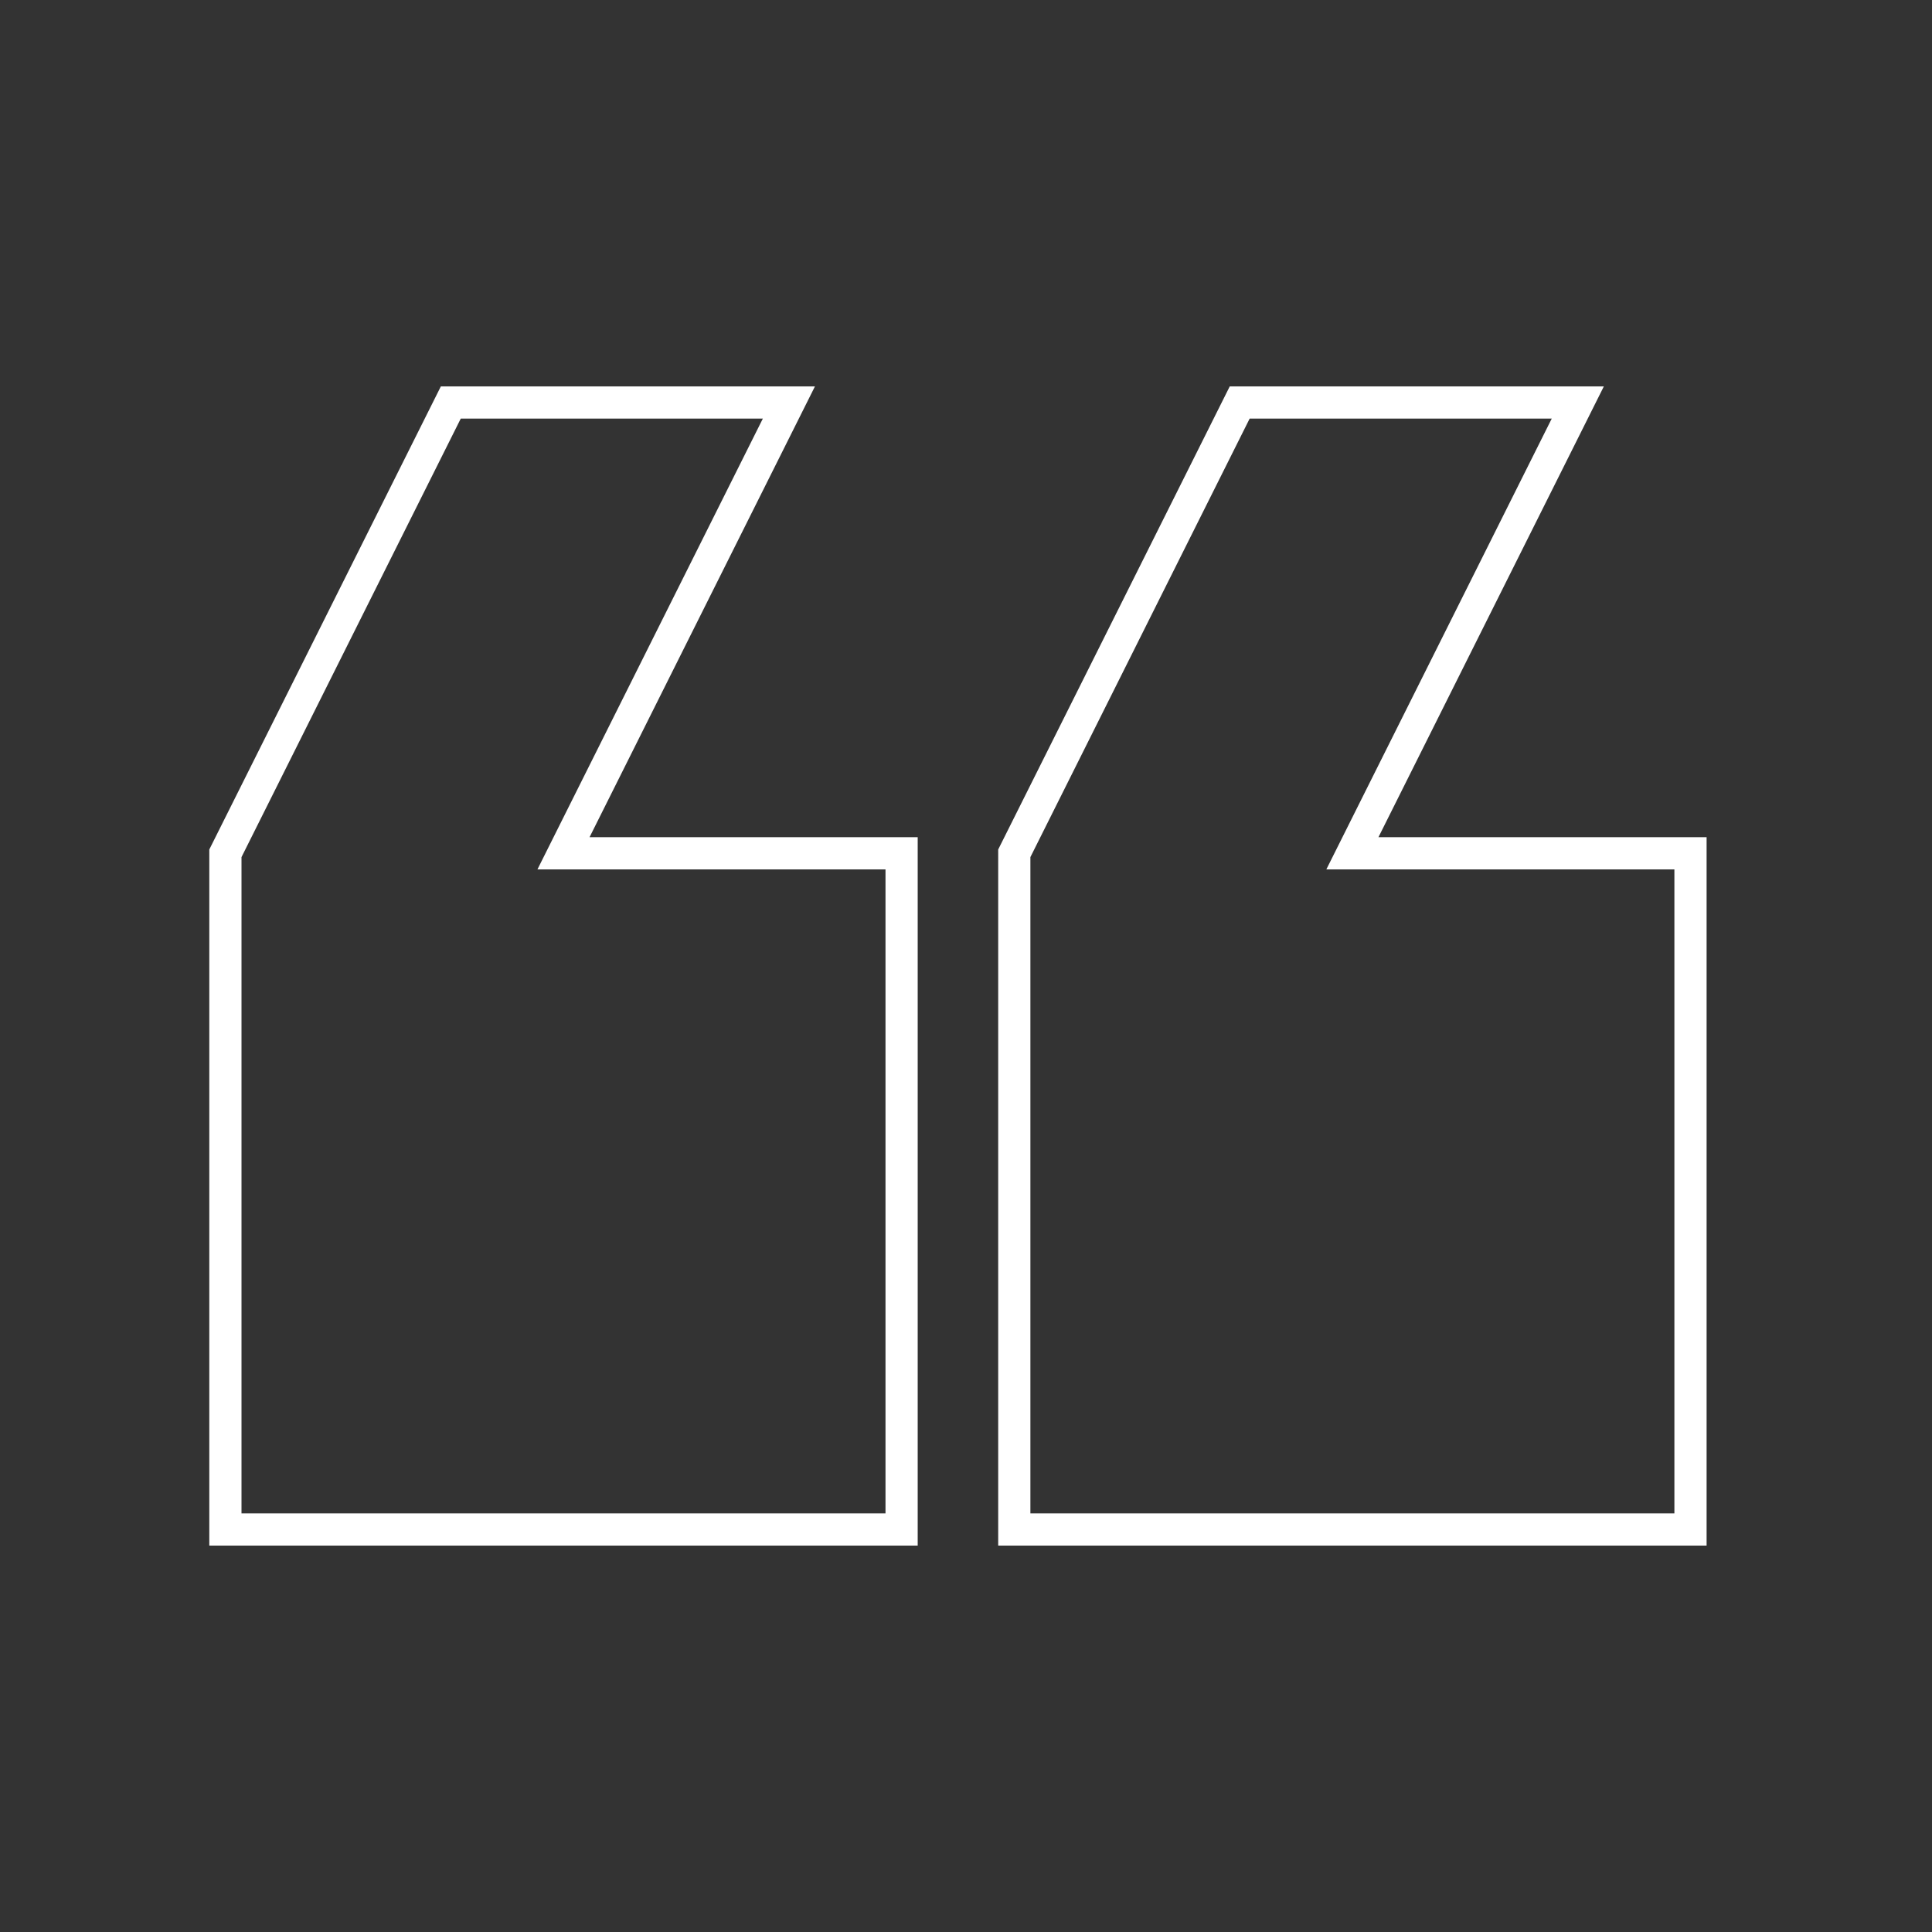
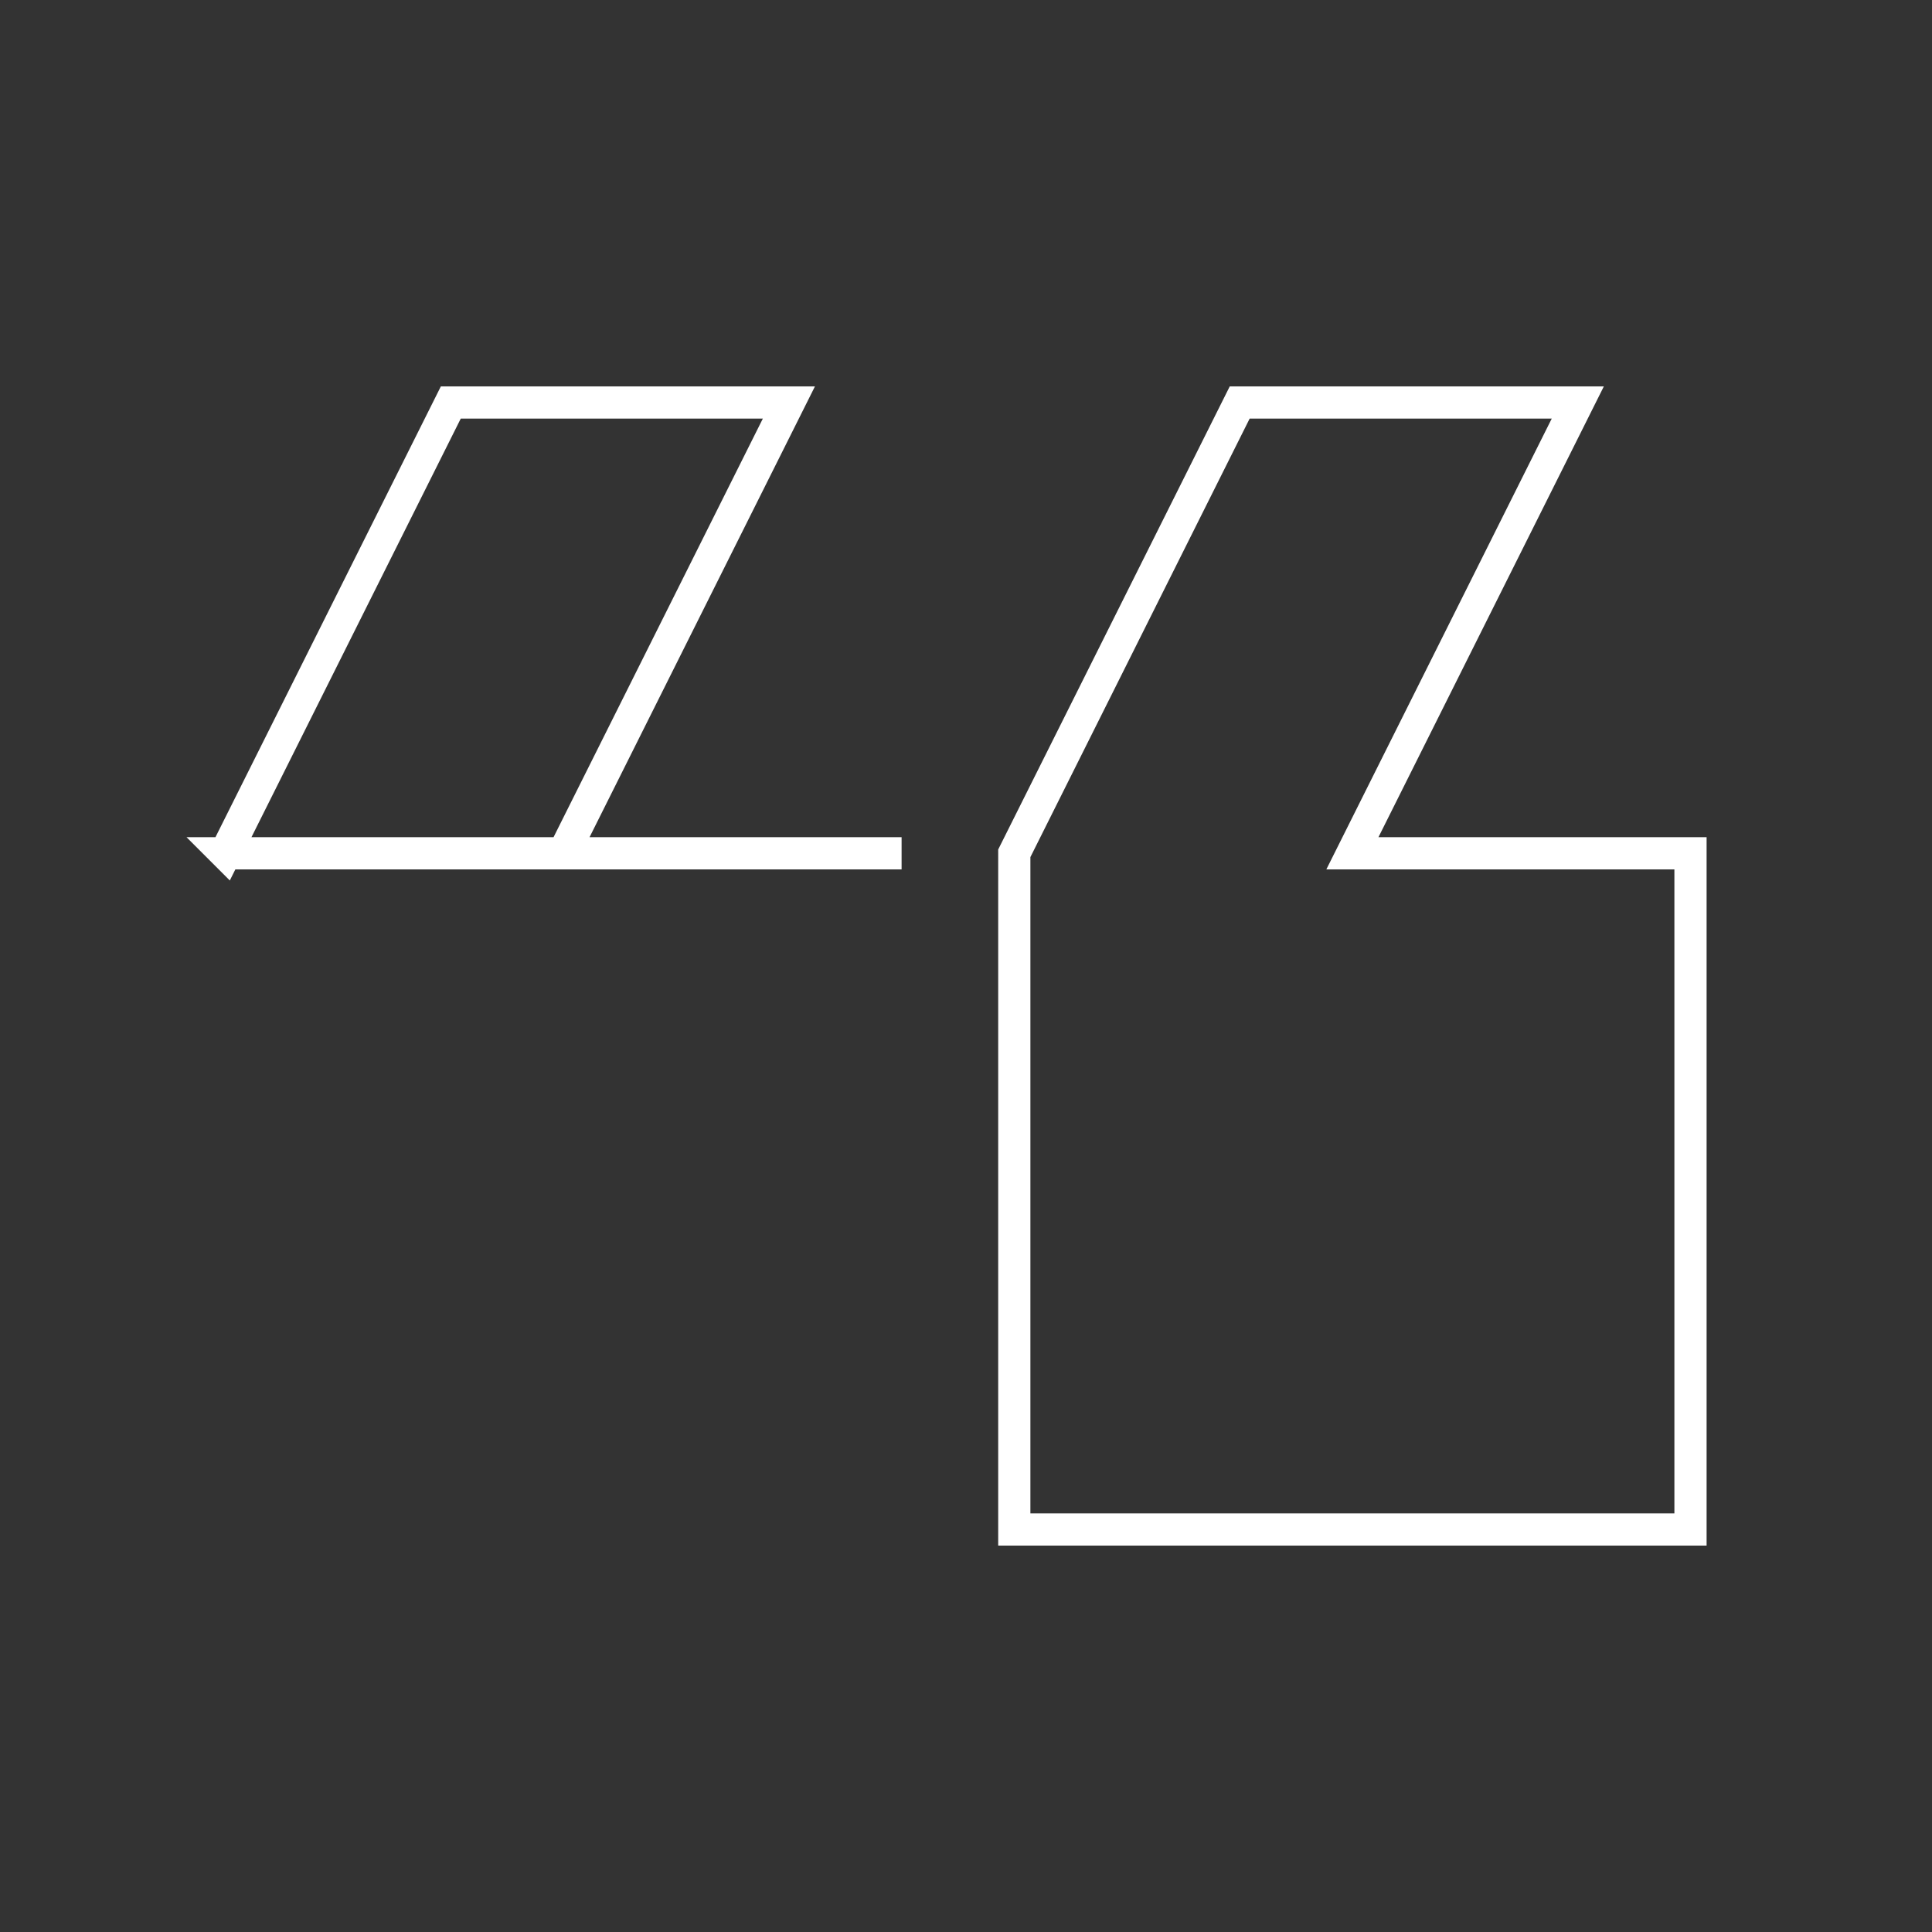
<svg xmlns="http://www.w3.org/2000/svg" width="120" height="120" viewBox="0 0 120 120">
  <rect x="0" y="0" width="120" height="120" fill="#333333" stroke="none" />
  <g id="Group_177736" data-name="Group 177736" transform="translate(17852 -333)">
-     <rect id="Rectangle_151728" data-name="Rectangle 151728" width="120" height="120" transform="translate(-17852 333)" fill="#fff" opacity="0" />
-     <path id="noun-quote-2606849" d="M157.5,105l-14,28h21v42h-42V133l14-28Zm49,0-14,28h21v42h-42V133l14-28Z" transform="translate(-17960.5 253)" fill="none" stroke="#fff" stroke-width="2" fill-rule="evenodd" />
+     <path id="noun-quote-2606849" d="M157.5,105l-14,28h21h-42V133l14-28Zm49,0-14,28h21v42h-42V133l14-28Z" transform="translate(-17960.5 253)" fill="none" stroke="#fff" stroke-width="2" fill-rule="evenodd" />
  </g>
</svg>